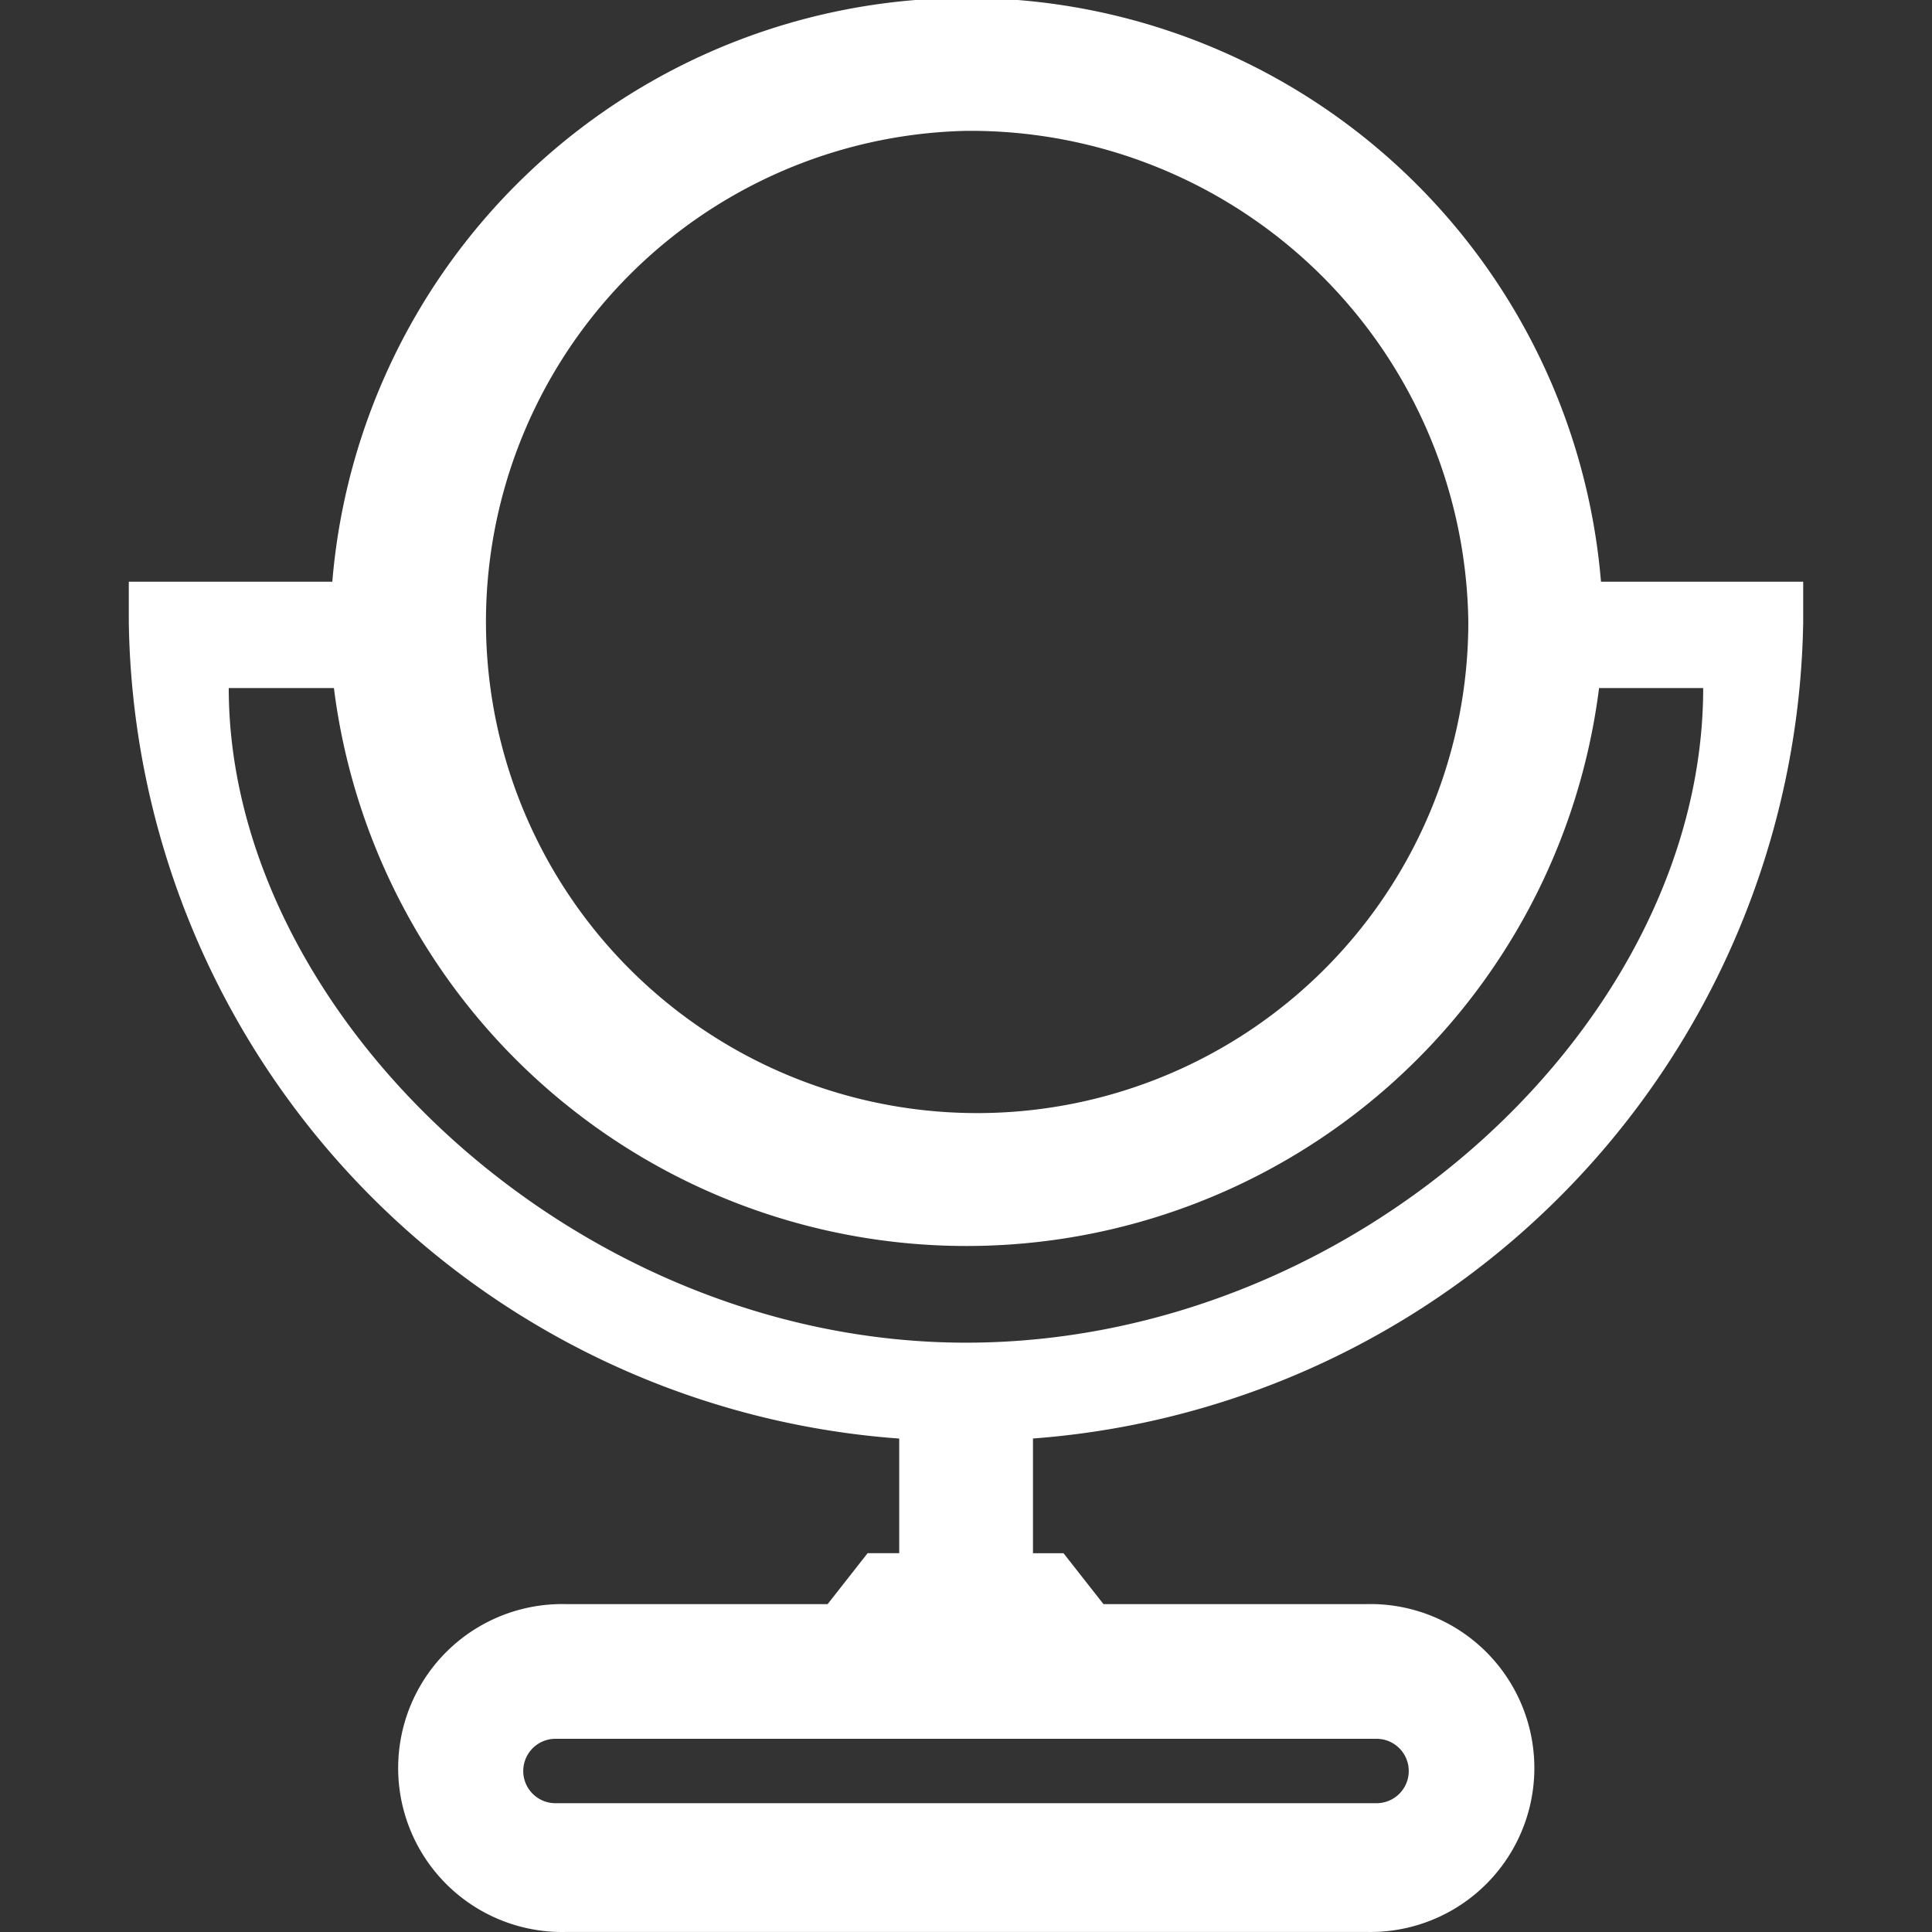
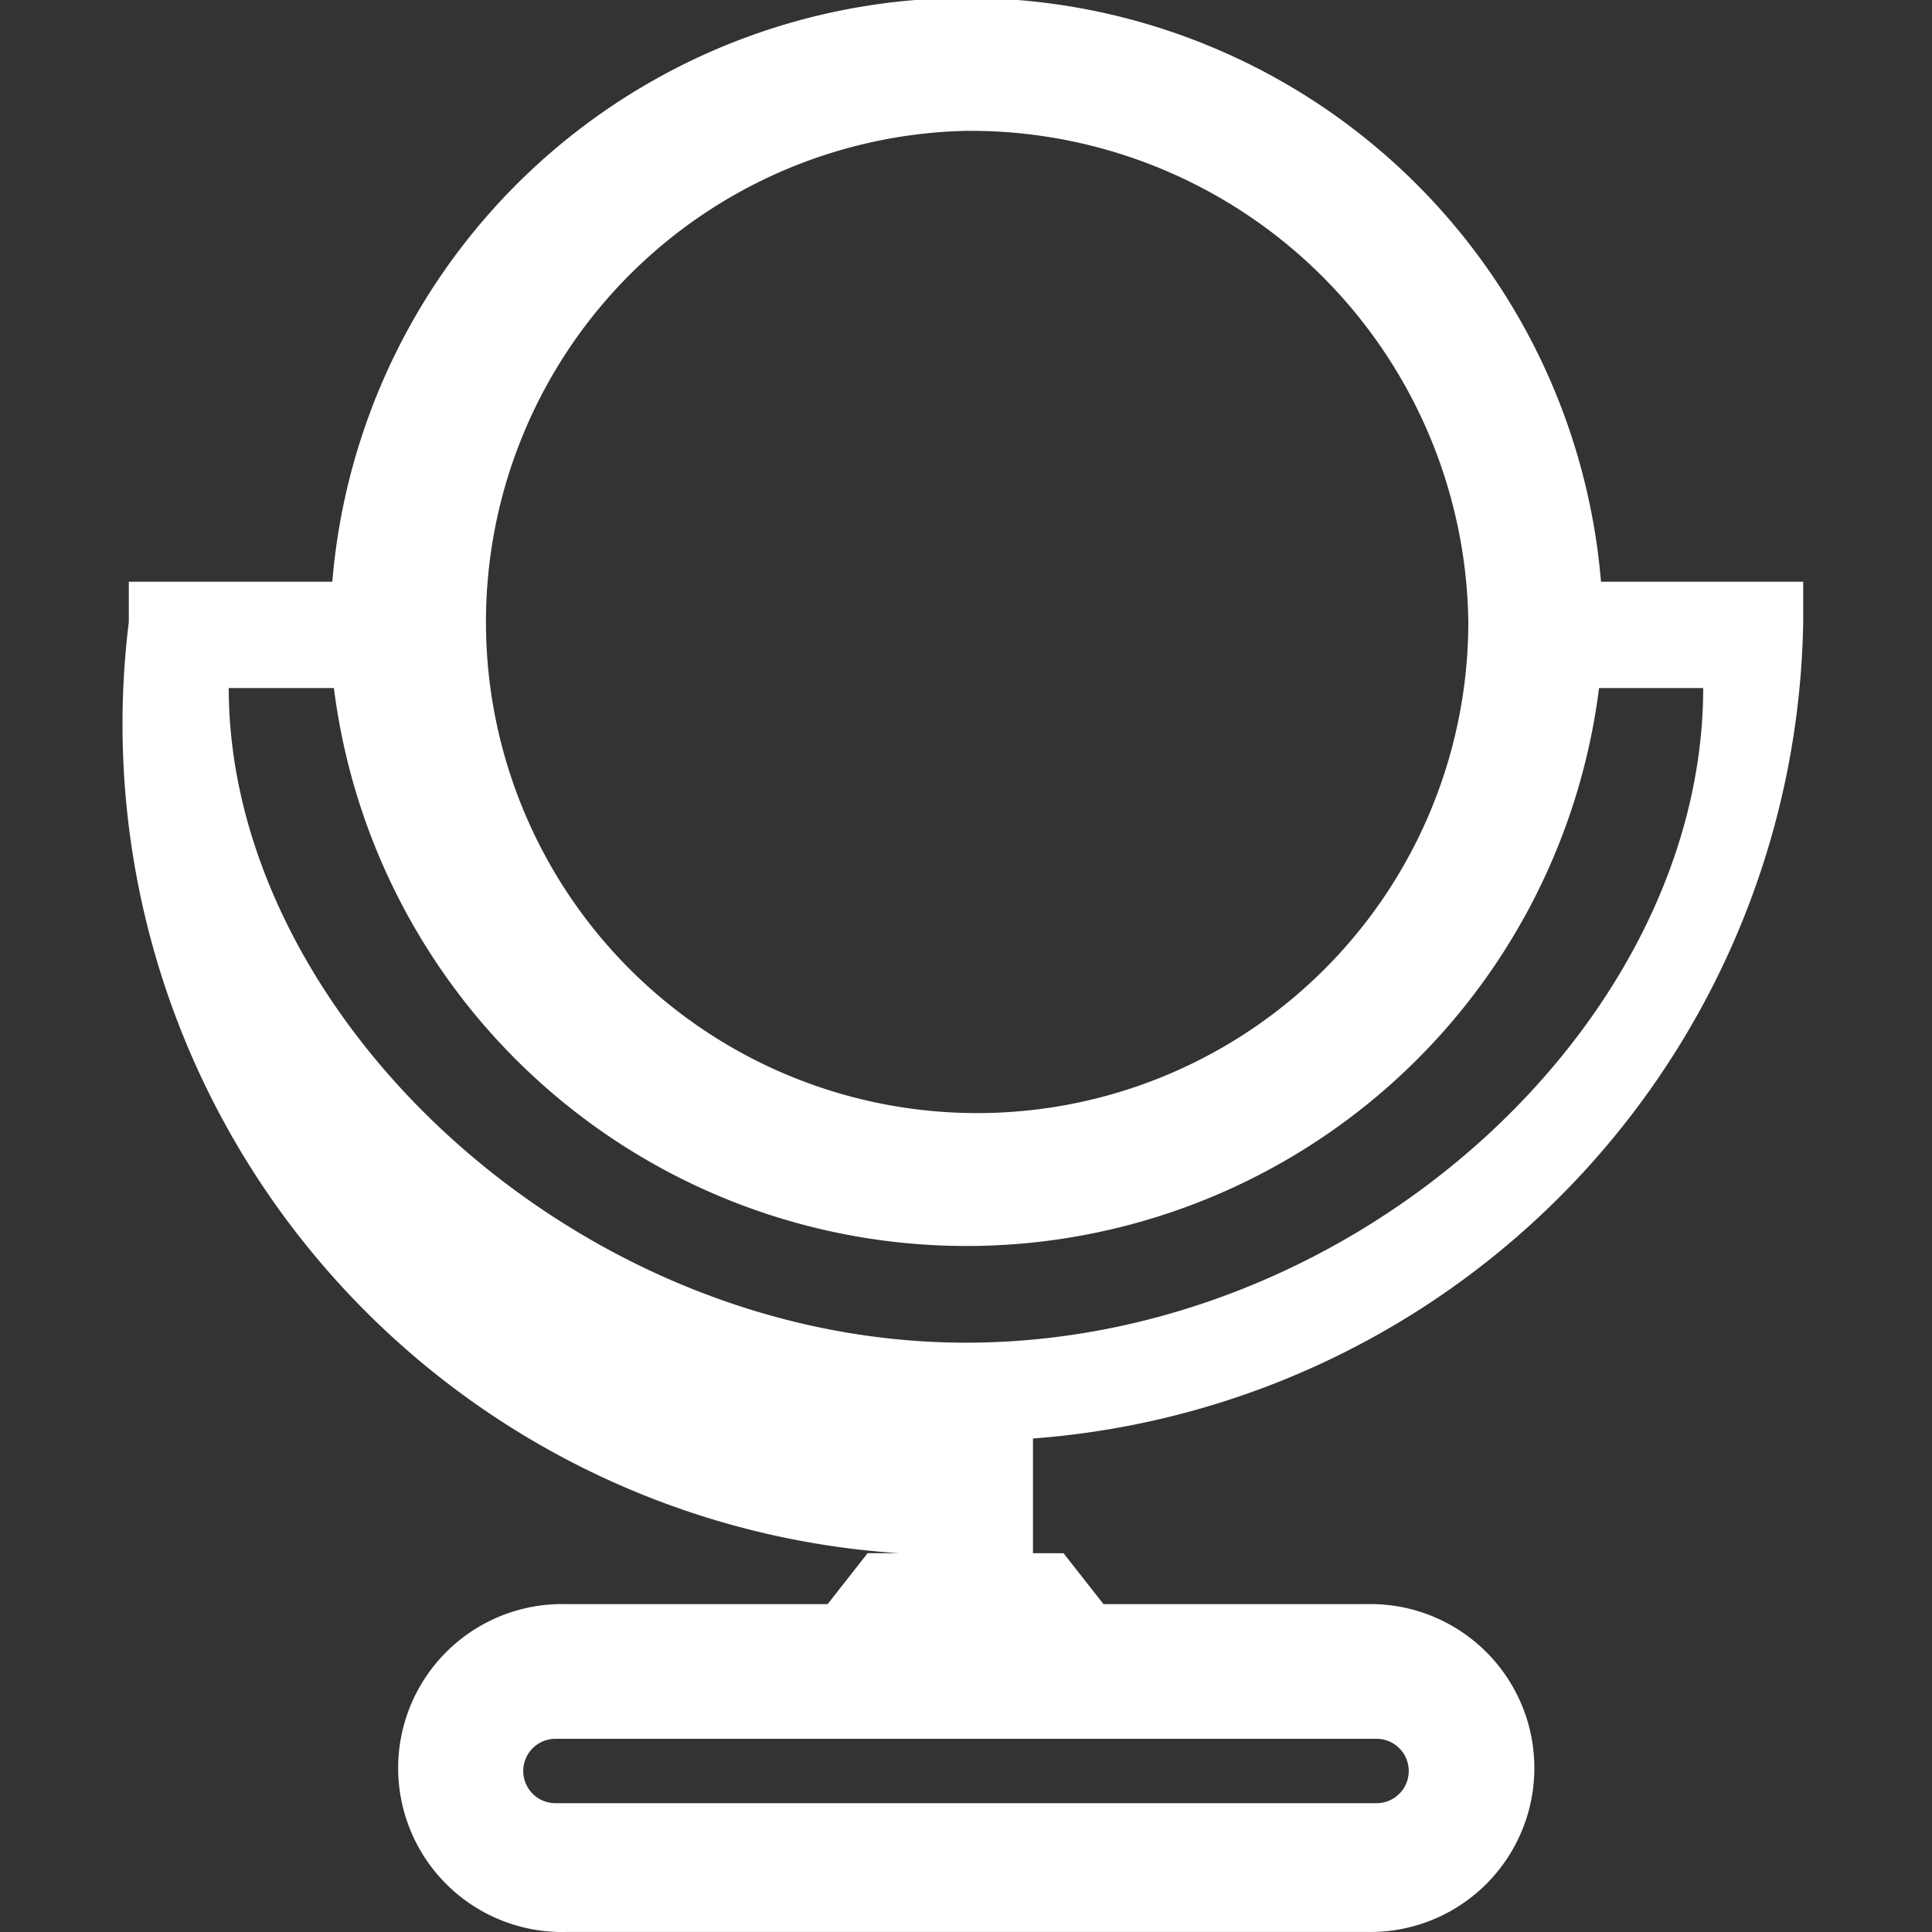
<svg xmlns="http://www.w3.org/2000/svg" width="30" height="30" viewBox="0 0 30 30">
  <rect x="0" y="0" width="30" height="30" fill="#333333" stroke="none" />
  <defs>
    <style>
      .cls-1 {
        fill: #fff;
        fill-rule: evenodd;
      }
    </style>
  </defs>
-   <path id="_03美容美发白" data-name="03美容美发白" class="cls-1" d="M592.04,466.337v1.781h0.474l0.621,0.791H597.2a2.546,2.546,0,1,1,.017,5.09H584.8a2.546,2.546,0,1,1,0-5.09h4.051l0.621-.791h0.491v-1.78A12.9,12.9,0,0,1,578,453.661v-0.628h3.16a9.884,9.884,0,0,1,19.7,0H604v0.628A12.924,12.924,0,0,1,592.04,466.337ZM591,446.032a7.627,7.627,0,1,0,7.8,7.625A7.73,7.73,0,0,0,591,446.032Zm9.83,8.652a9.9,9.9,0,0,1-19.645,0h-1.633c0,5.056,5.361,10.165,11.448,10.165s11.447-4.989,11.447-10.165H600.83ZM584.625,471h12.75a0.5,0.5,0,0,1,0,1h-12.75A0.5,0.5,0,0,1,584.625,471Z" transform="translate(-576 -444)" />
+   <path id="_03美容美发白" data-name="03美容美发白" class="cls-1" d="M592.04,466.337v1.781h0.474l0.621,0.791H597.2a2.546,2.546,0,1,1,.017,5.09H584.8a2.546,2.546,0,1,1,0-5.09h4.051l0.621-.791h0.491A12.9,12.9,0,0,1,578,453.661v-0.628h3.16a9.884,9.884,0,0,1,19.7,0H604v0.628A12.924,12.924,0,0,1,592.04,466.337ZM591,446.032a7.627,7.627,0,1,0,7.8,7.625A7.73,7.73,0,0,0,591,446.032Zm9.83,8.652a9.9,9.9,0,0,1-19.645,0h-1.633c0,5.056,5.361,10.165,11.448,10.165s11.447-4.989,11.447-10.165H600.83ZM584.625,471h12.75a0.5,0.5,0,0,1,0,1h-12.75A0.5,0.5,0,0,1,584.625,471Z" transform="translate(-576 -444)" />
</svg>